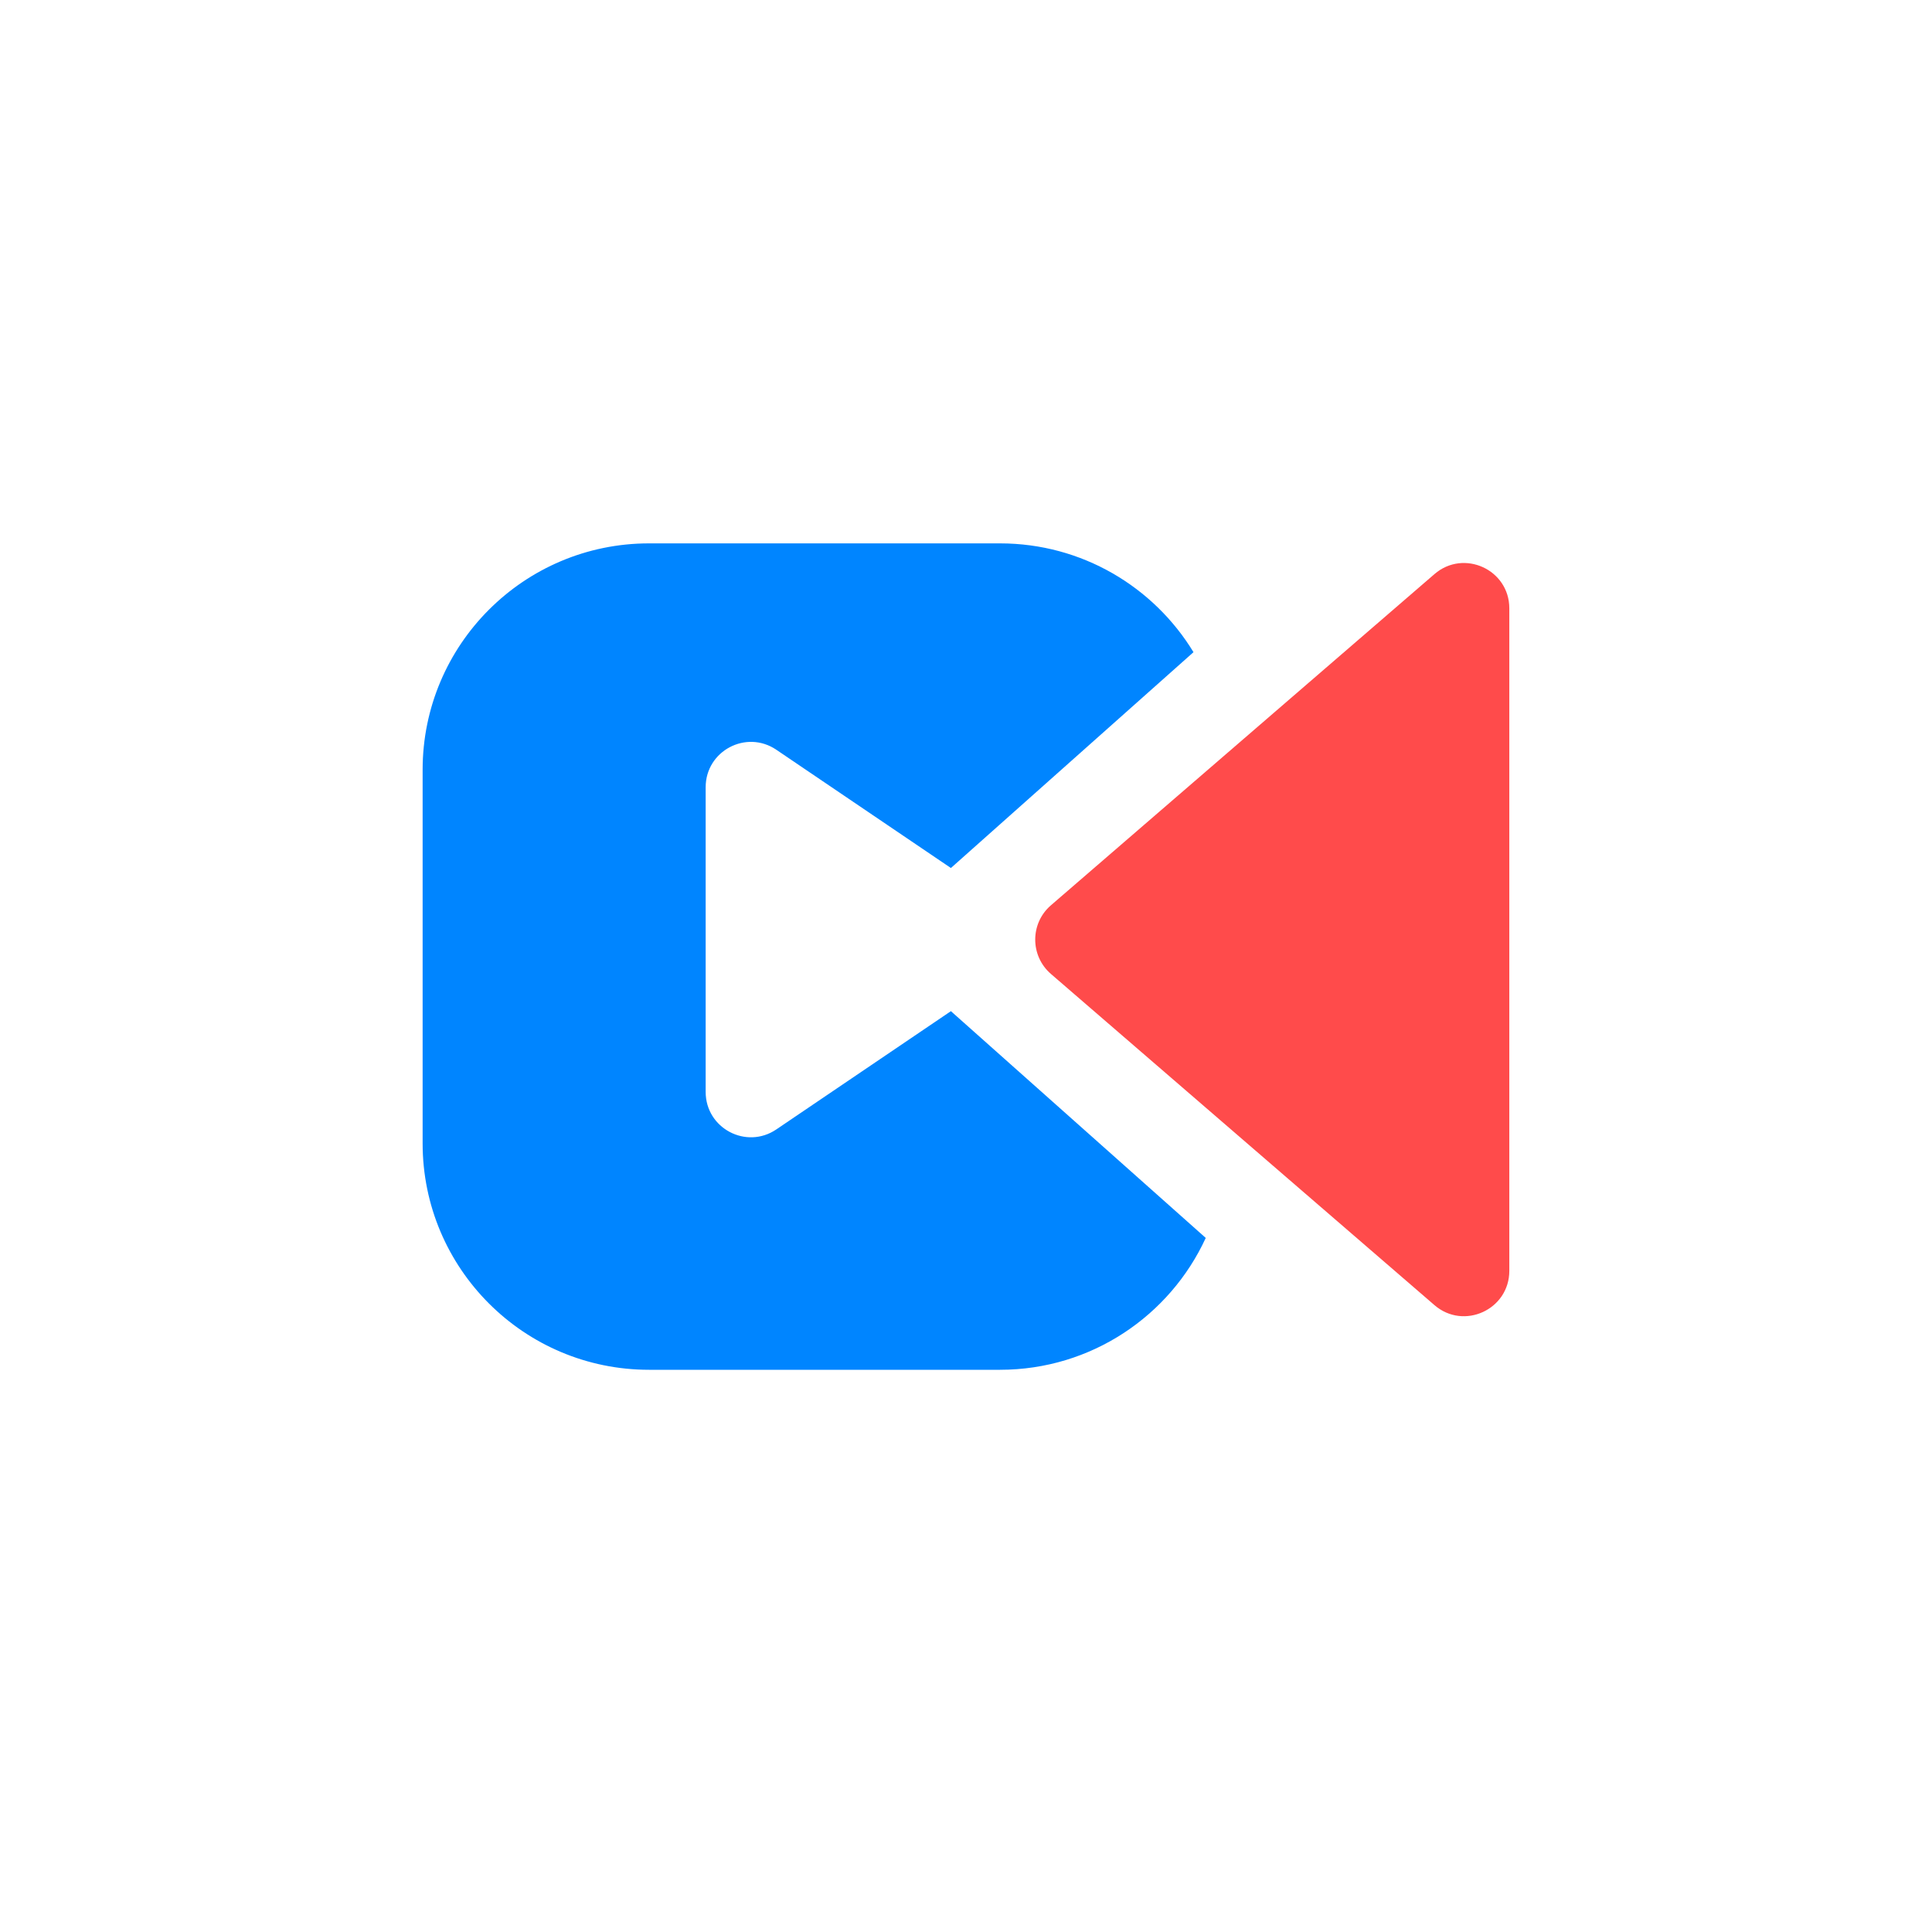
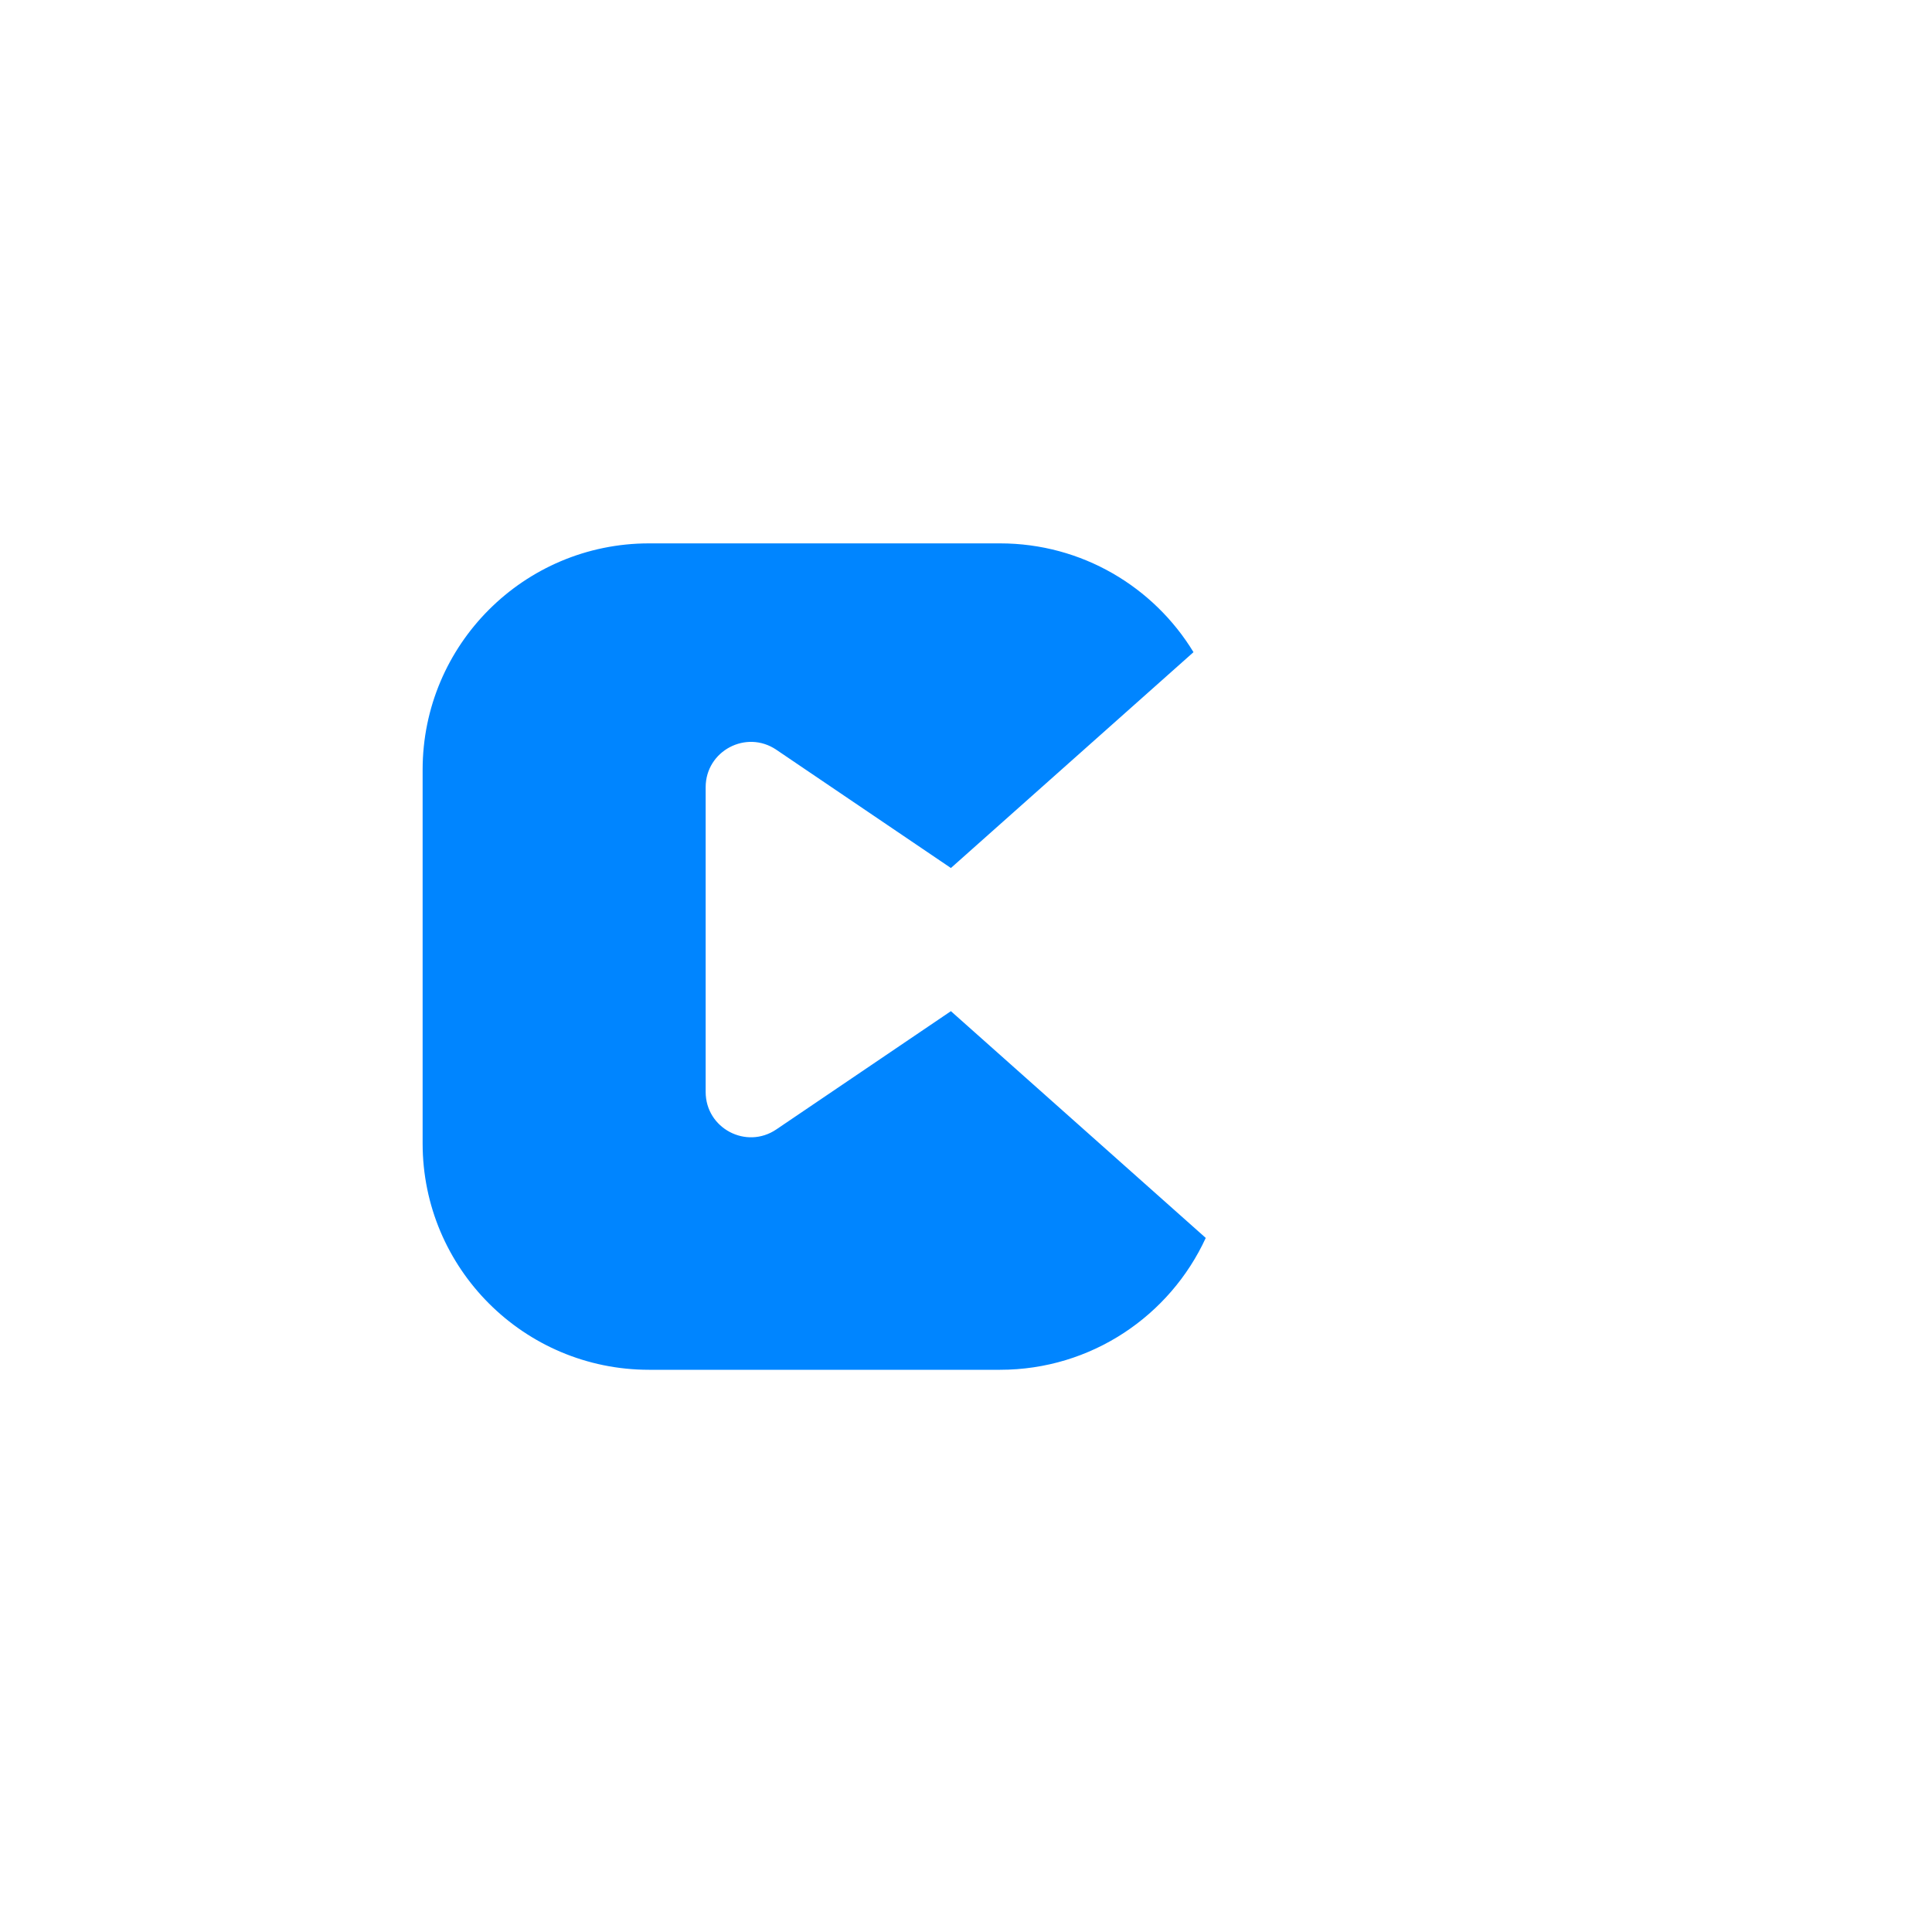
<svg xmlns="http://www.w3.org/2000/svg" width="32" height="32" viewBox="0 0 32 32" fill="none">
-   <path d="M17.406 16.131C17.06 15.831 17.06 15.294 17.406 14.995L23.759 9.509C24.245 9.089 24.999 9.434 24.999 10.076L24.999 21.049C24.999 21.691 24.245 22.037 23.759 21.617L17.406 16.131Z" fill="#FF4B4B" />
  <path fill-rule="evenodd" clip-rule="evenodd" d="M12.858 18.707L15.75 16.748L19.971 20.504C19.378 21.793 18.075 22.688 16.563 22.688H10.75C8.679 22.688 7 21.009 7 18.938V12.75C7 10.679 8.679 9 10.75 9H16.563C17.92 9 19.11 9.721 19.768 10.802L15.75 14.377L12.858 12.418C12.36 12.081 11.688 12.437 11.688 13.039V18.086C11.688 18.688 12.36 19.044 12.858 18.707Z" fill="#0085FF" />
</svg>